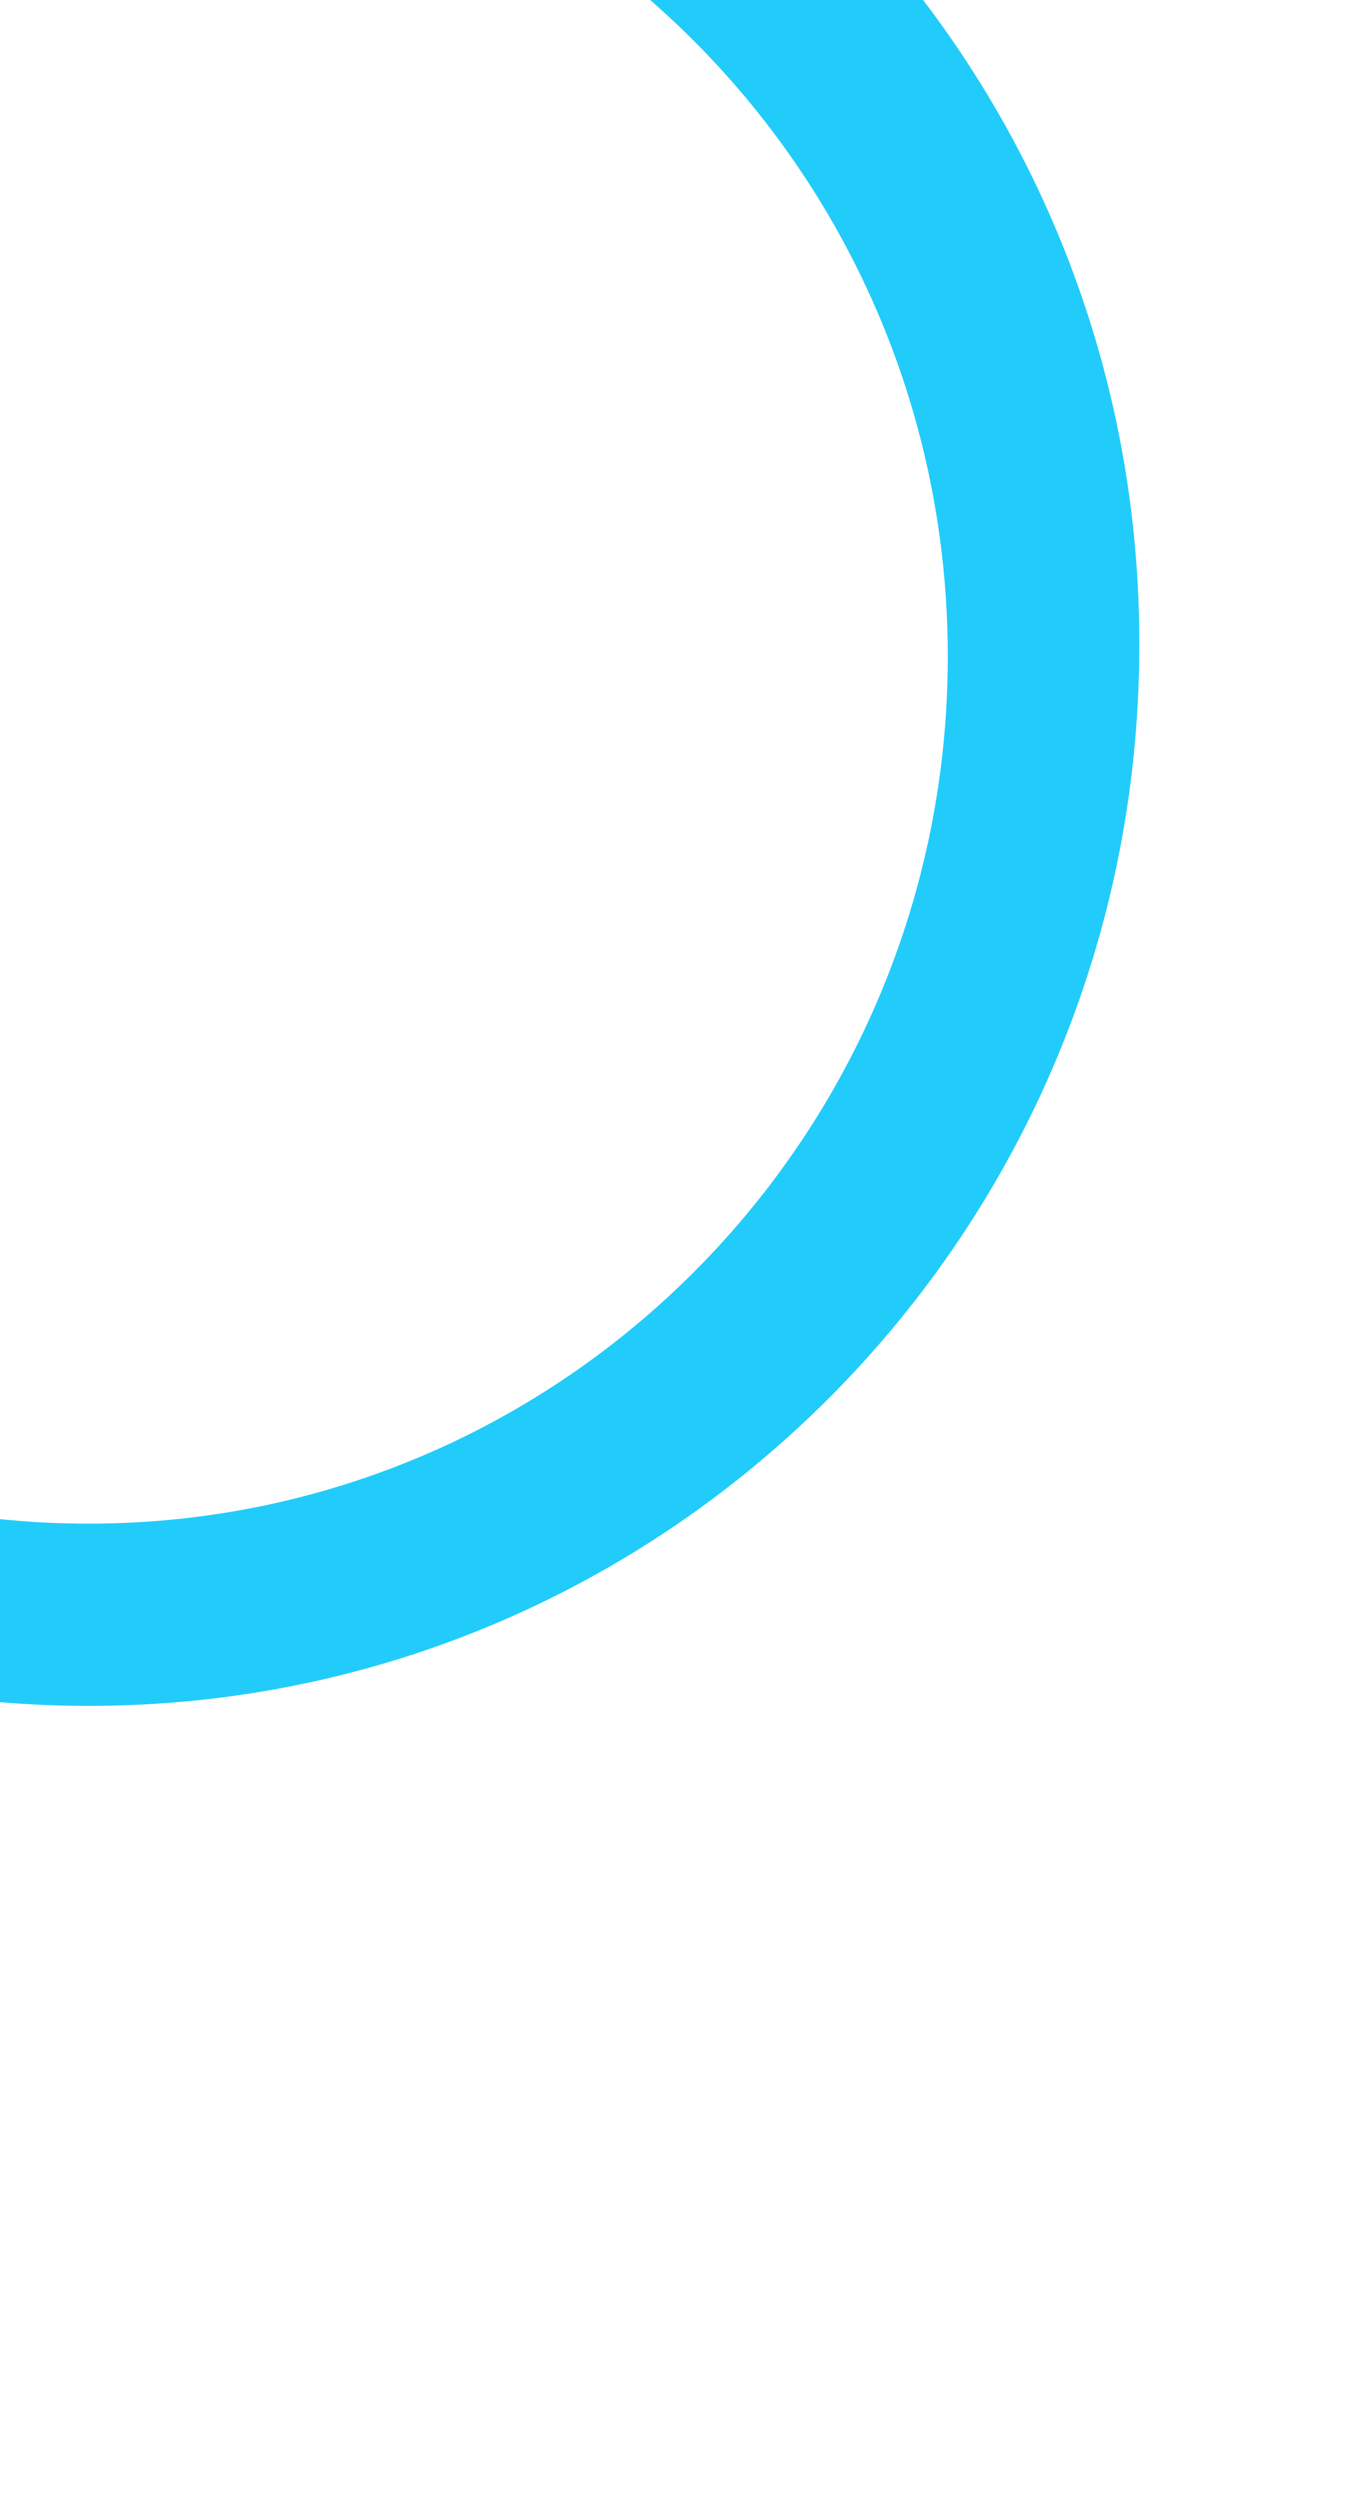
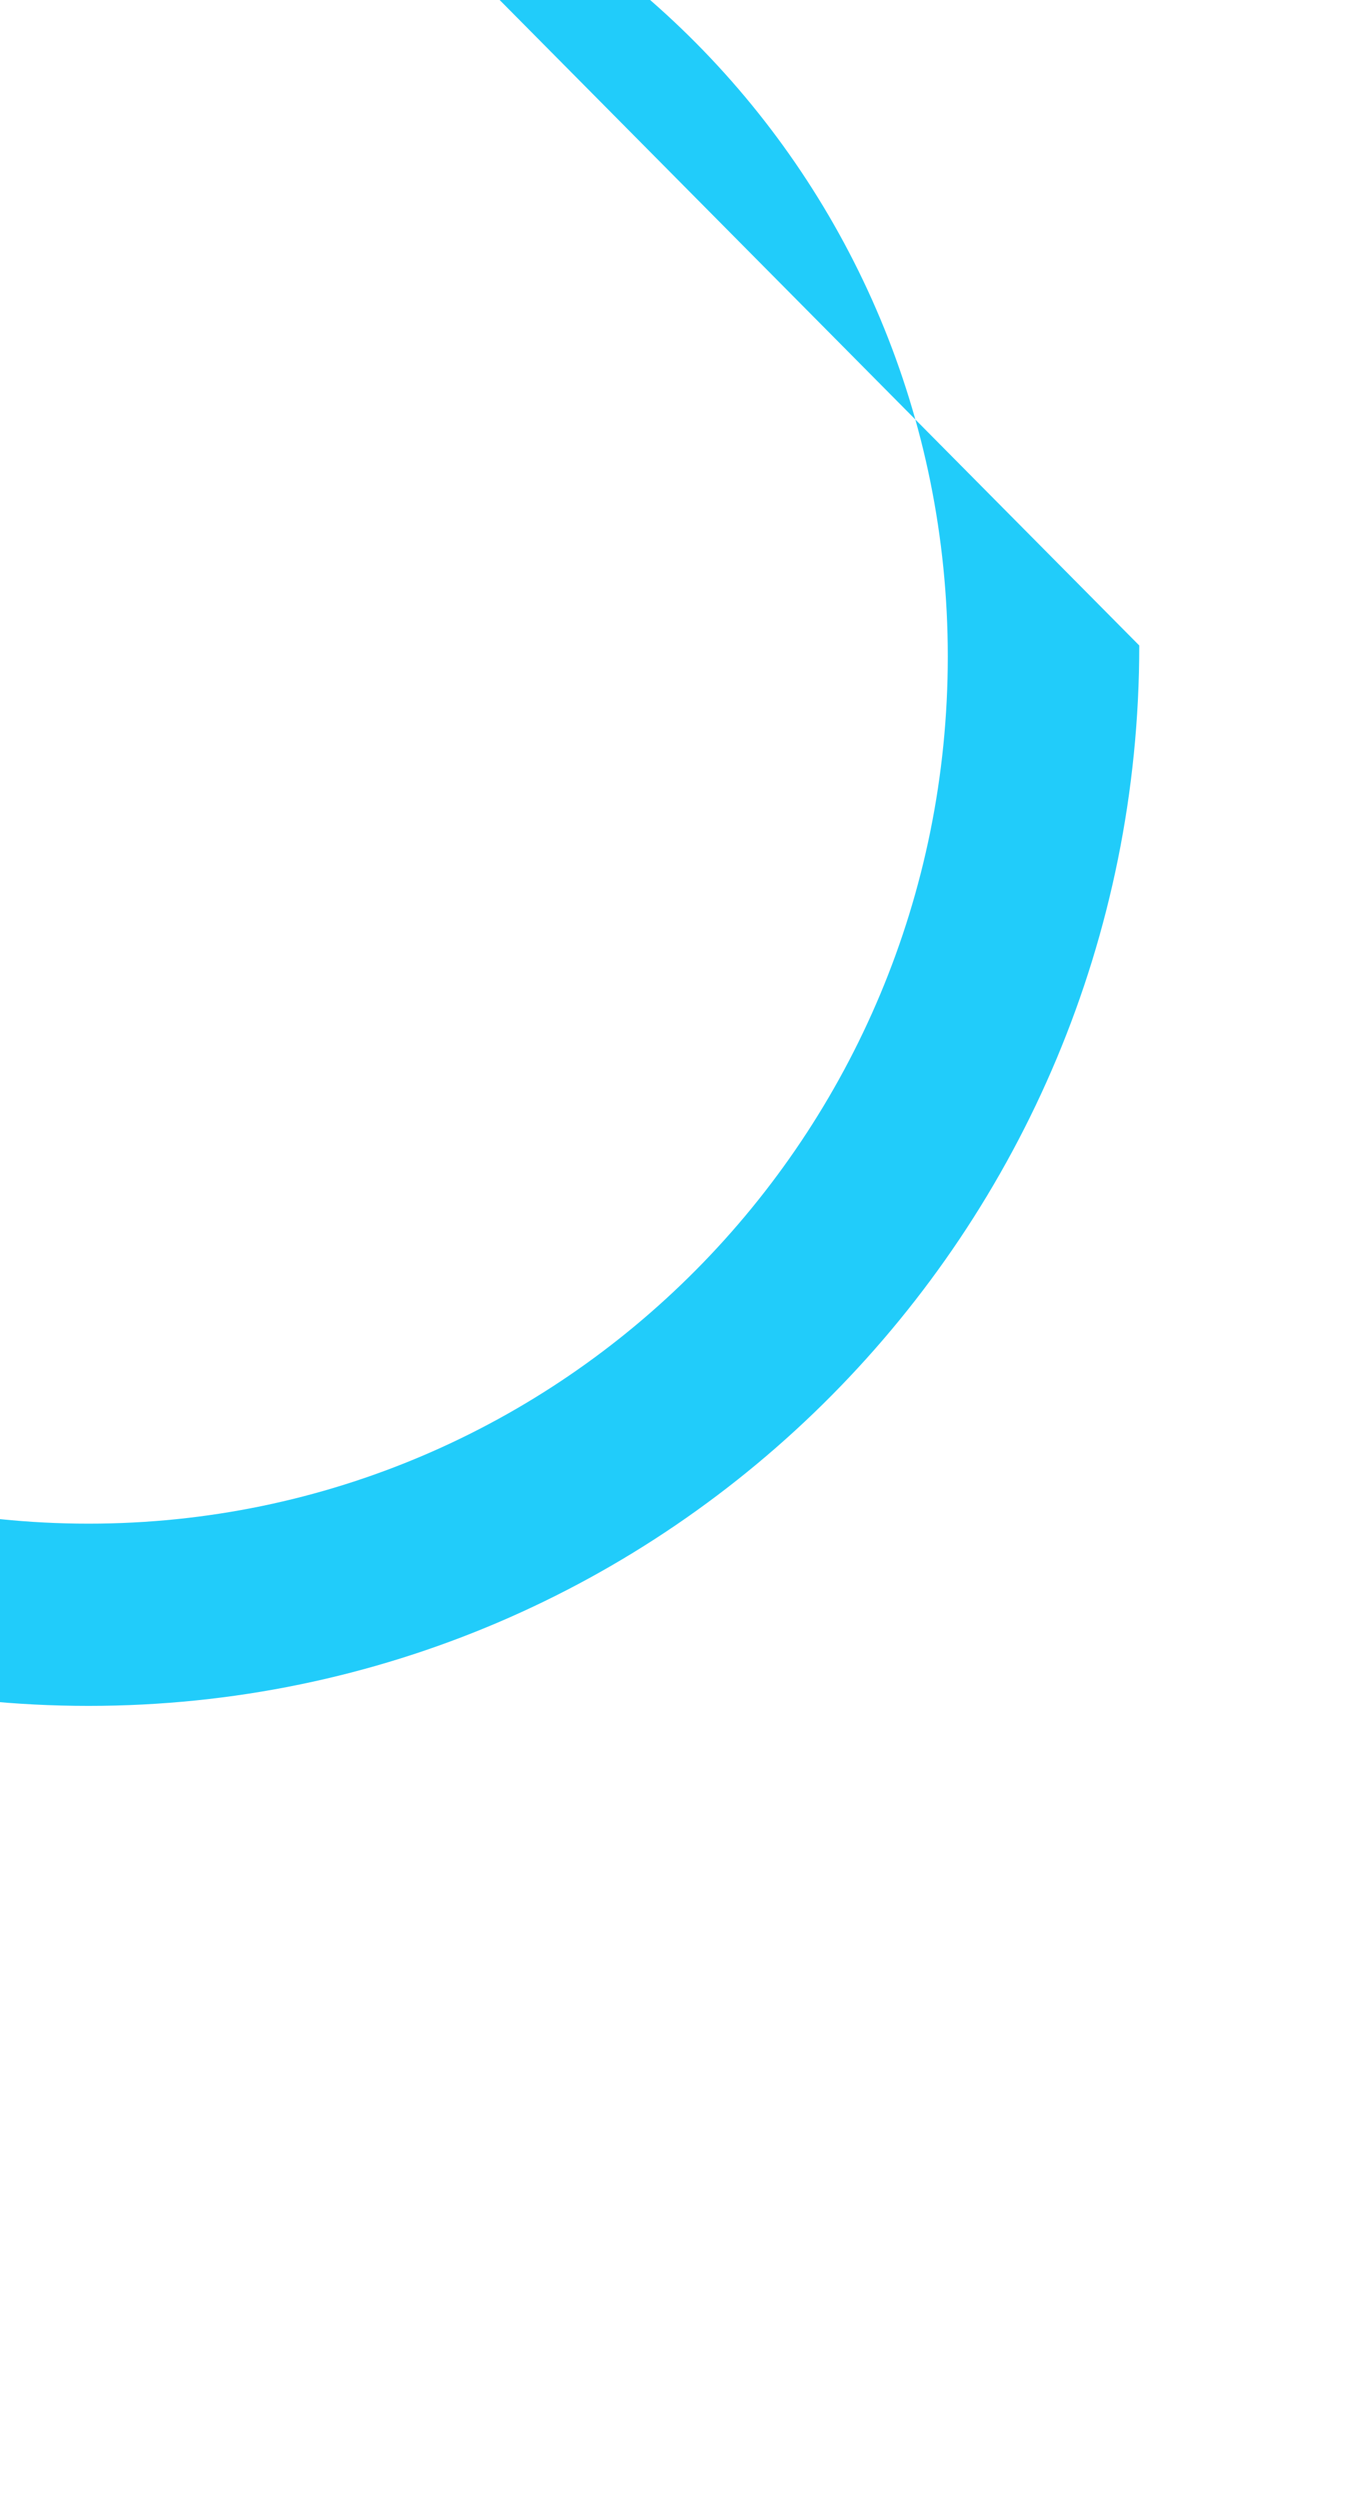
<svg xmlns="http://www.w3.org/2000/svg" width="253" height="470" viewBox="0 0 253 470" fill="none">
-   <path d="M16.65 -78C-92.57 -78 -181 11.188 -181 121.345C-181 231.501 -92.57 320.69 16.65 320.69C125.87 320.69 214.301 231.501 214.301 121.345C214.593 11.188 125.87 -78 16.65 -78ZM16.65 286.432C-72.658 286.432 -144.984 213.486 -144.984 123.412C-144.984 33.338 -72.658 -39.608 16.65 -39.608C105.959 -39.608 178.284 33.338 178.284 123.412C178.284 213.486 105.959 286.432 16.65 286.432Z" fill="#21CCFA" />
+   <path d="M16.65 -78C-92.57 -78 -181 11.188 -181 121.345C-181 231.501 -92.57 320.69 16.65 320.69C125.87 320.69 214.301 231.501 214.301 121.345ZM16.65 286.432C-72.658 286.432 -144.984 213.486 -144.984 123.412C-144.984 33.338 -72.658 -39.608 16.65 -39.608C105.959 -39.608 178.284 33.338 178.284 123.412C178.284 213.486 105.959 286.432 16.65 286.432Z" fill="#21CCFA" />
</svg>